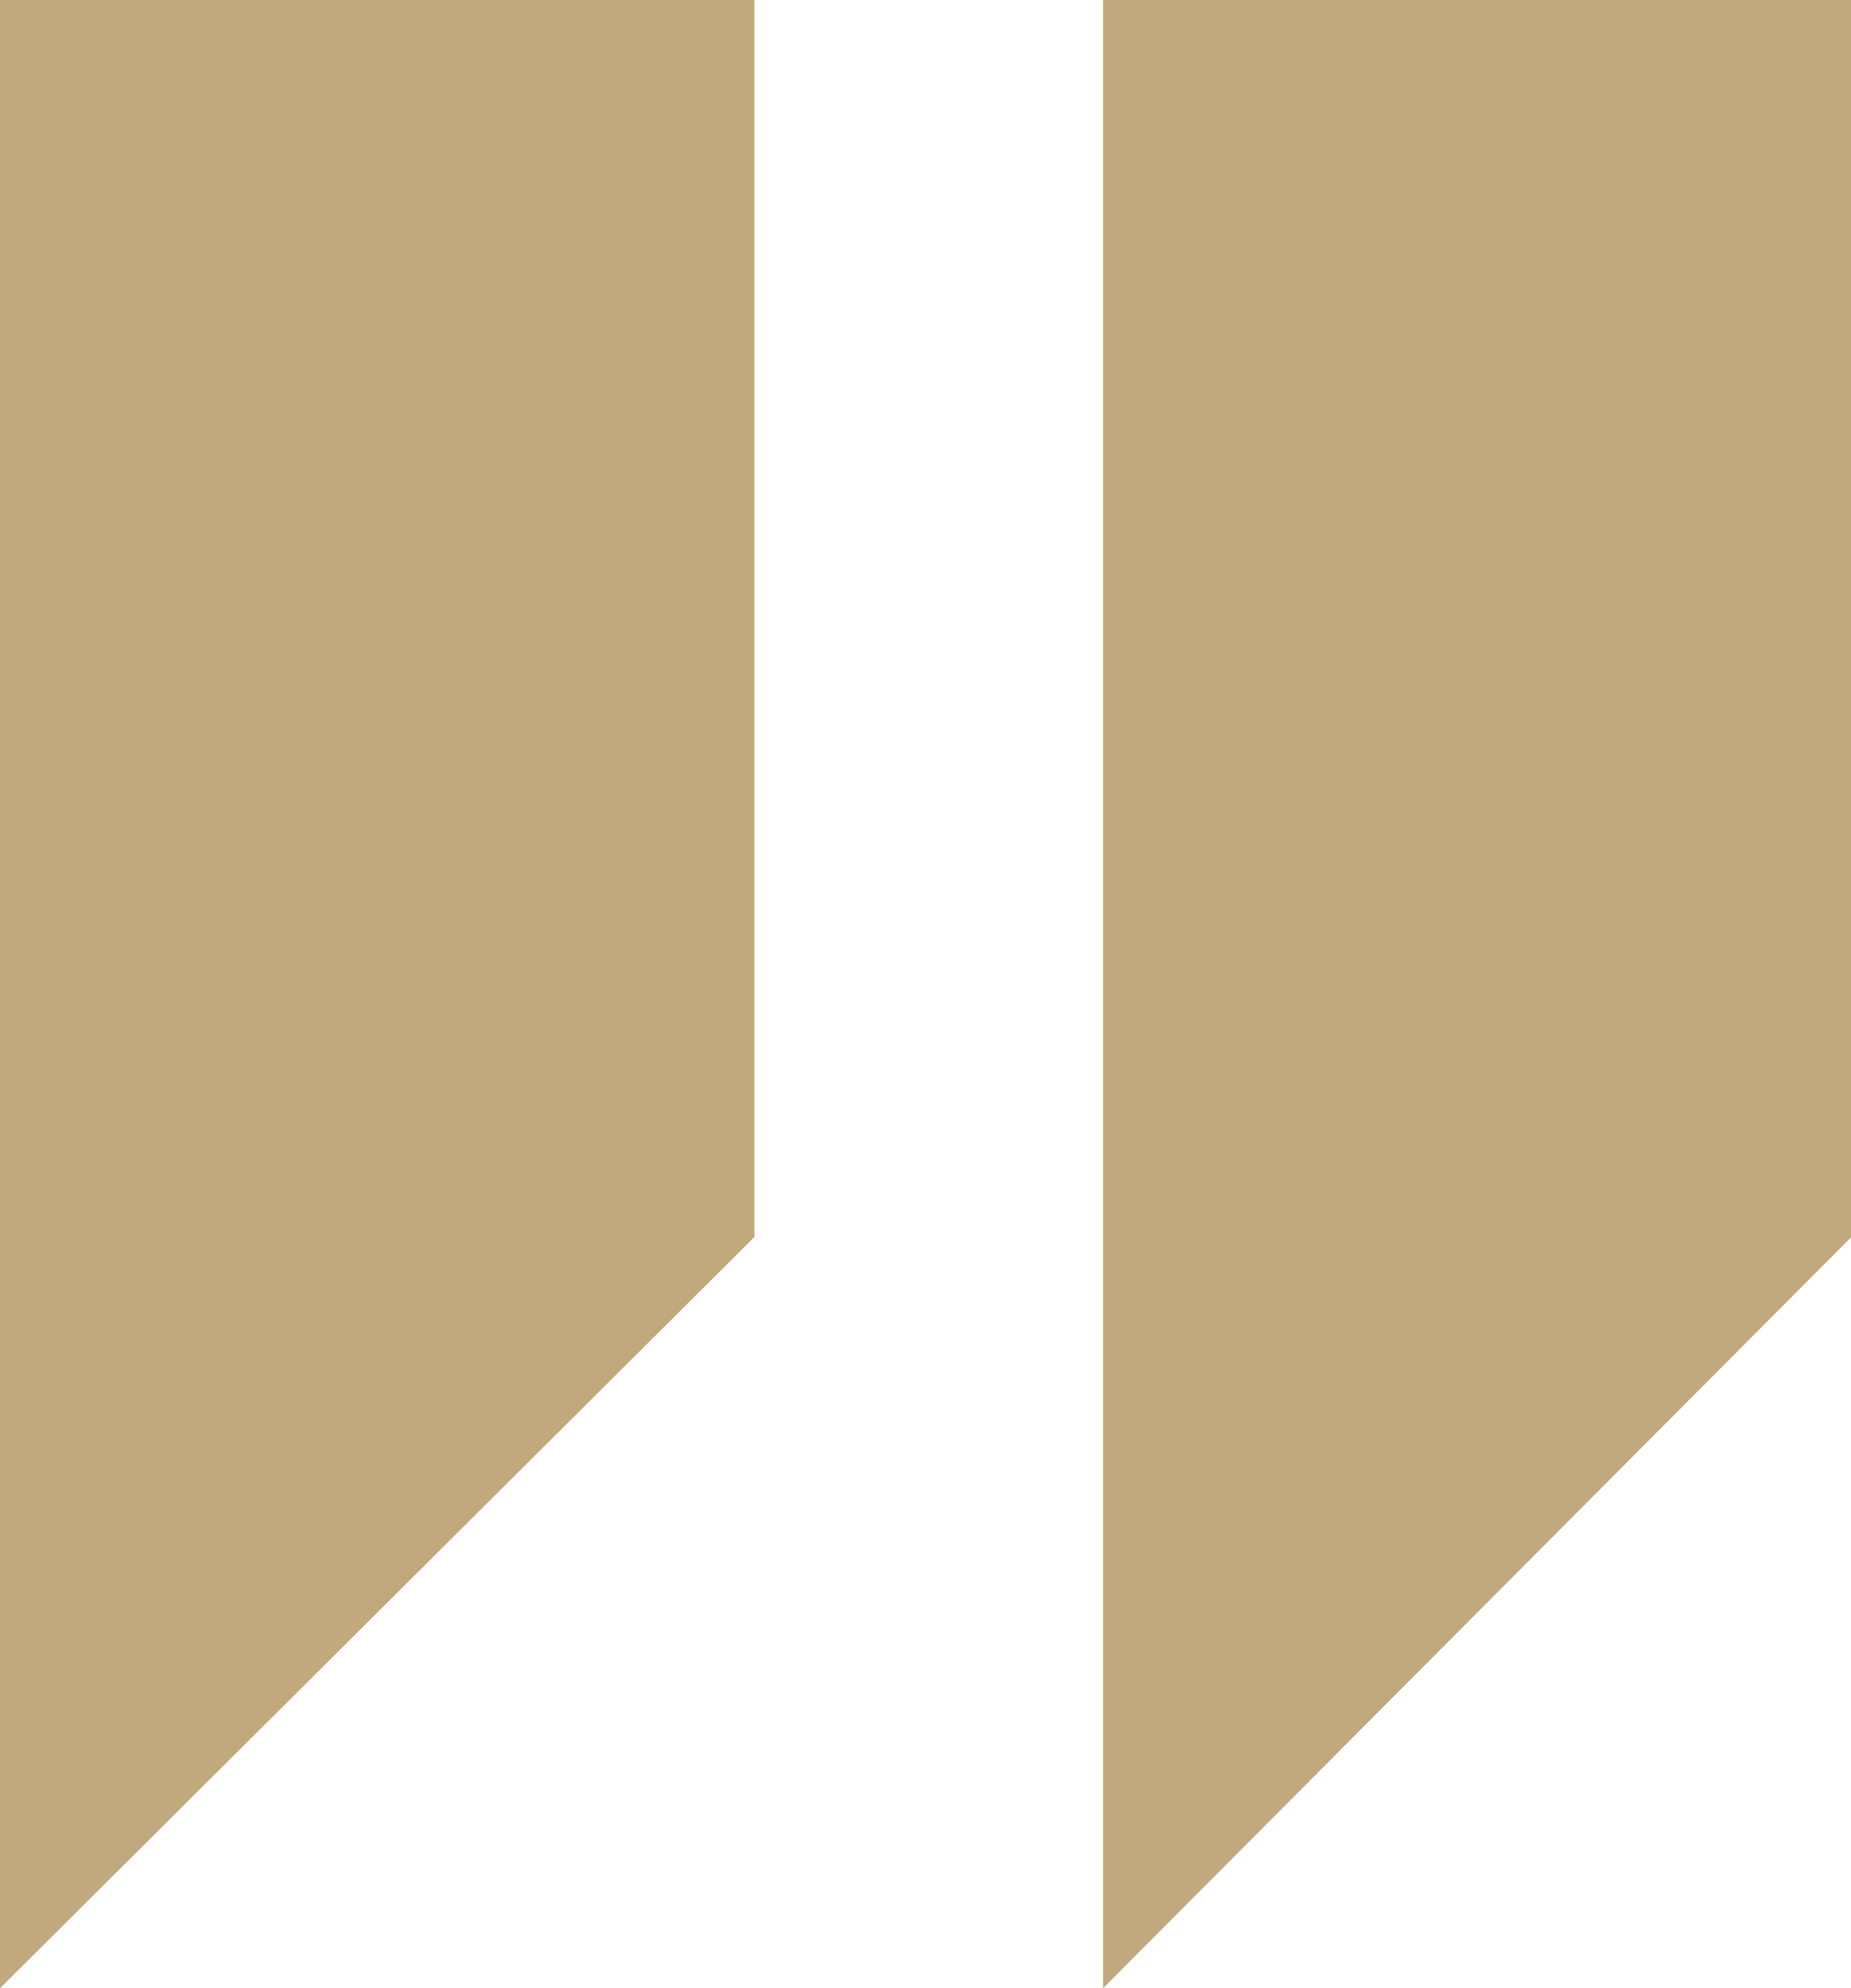
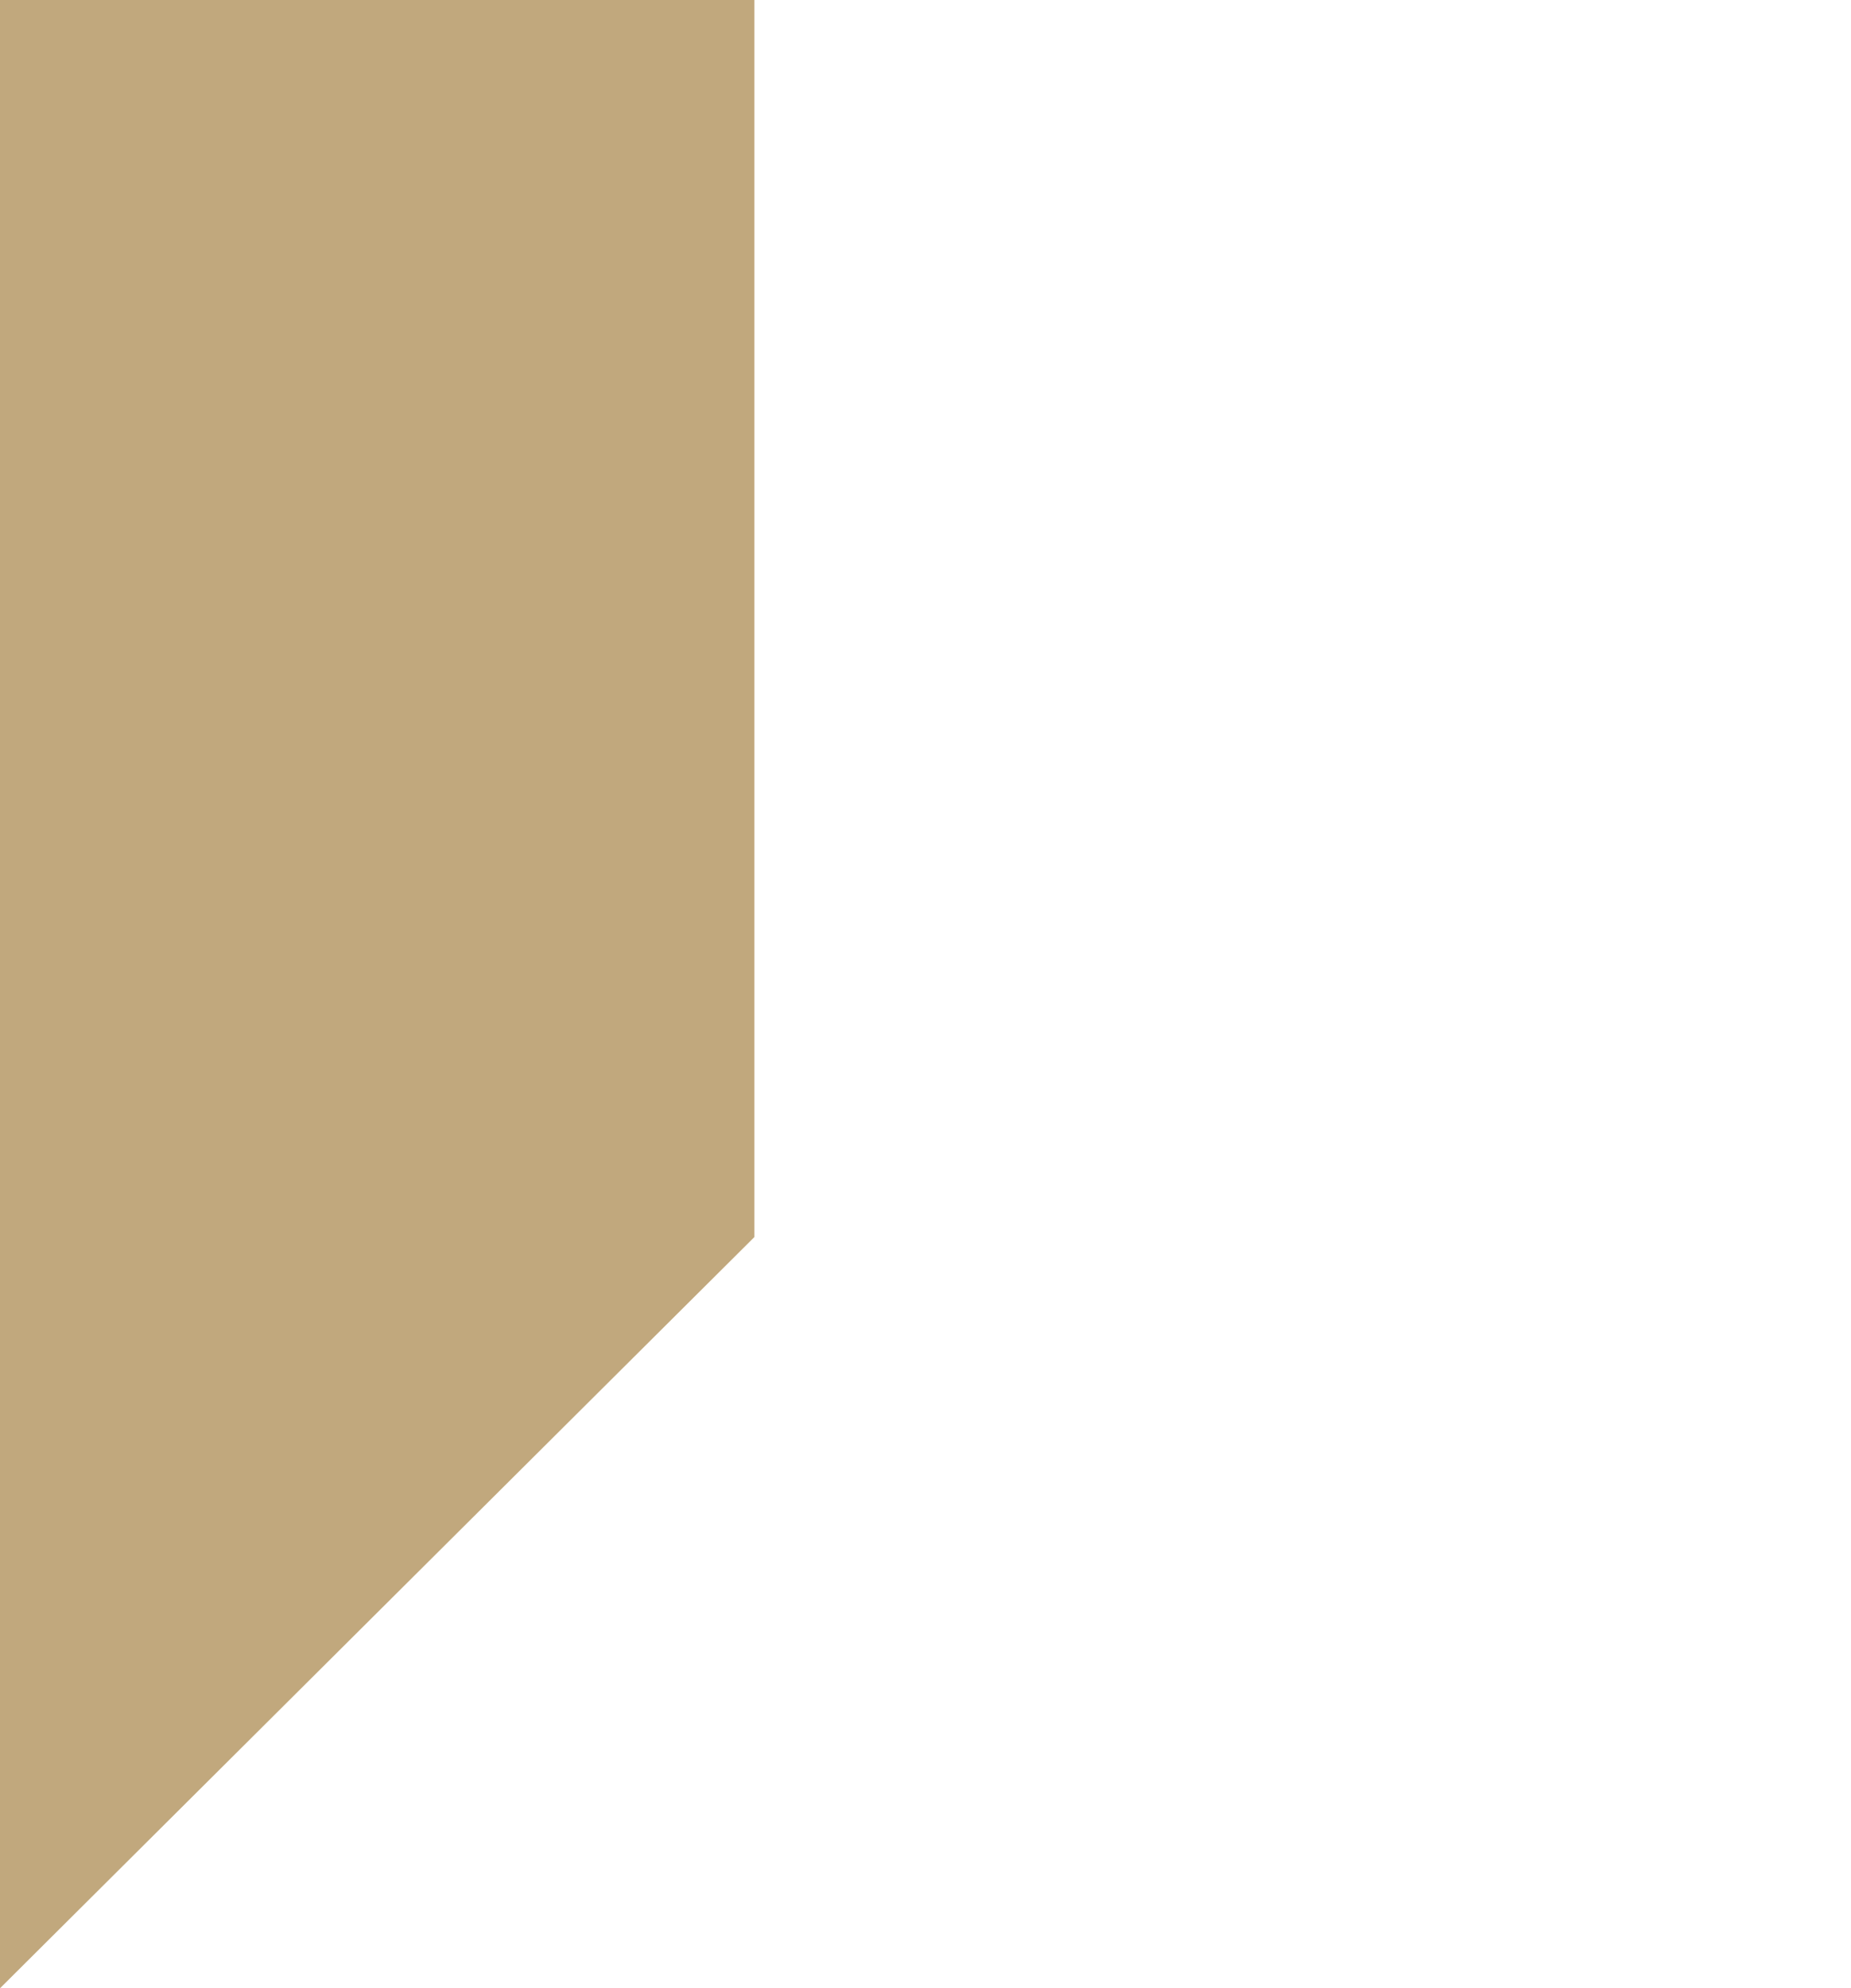
<svg xmlns="http://www.w3.org/2000/svg" width="25.696" height="27.591" viewBox="0 0 25.696 27.591">
-   <path id="パス_42" data-name="パス 42" d="M0,0V27.591L10.472,17.167V0ZM15.312,0V27.591L25.7,17.167V0Z" fill="#c1a87d" />
+   <path id="パス_42" data-name="パス 42" d="M0,0V27.591L10.472,17.167V0ZM15.312,0V27.591V0Z" fill="#c1a87d" />
</svg>